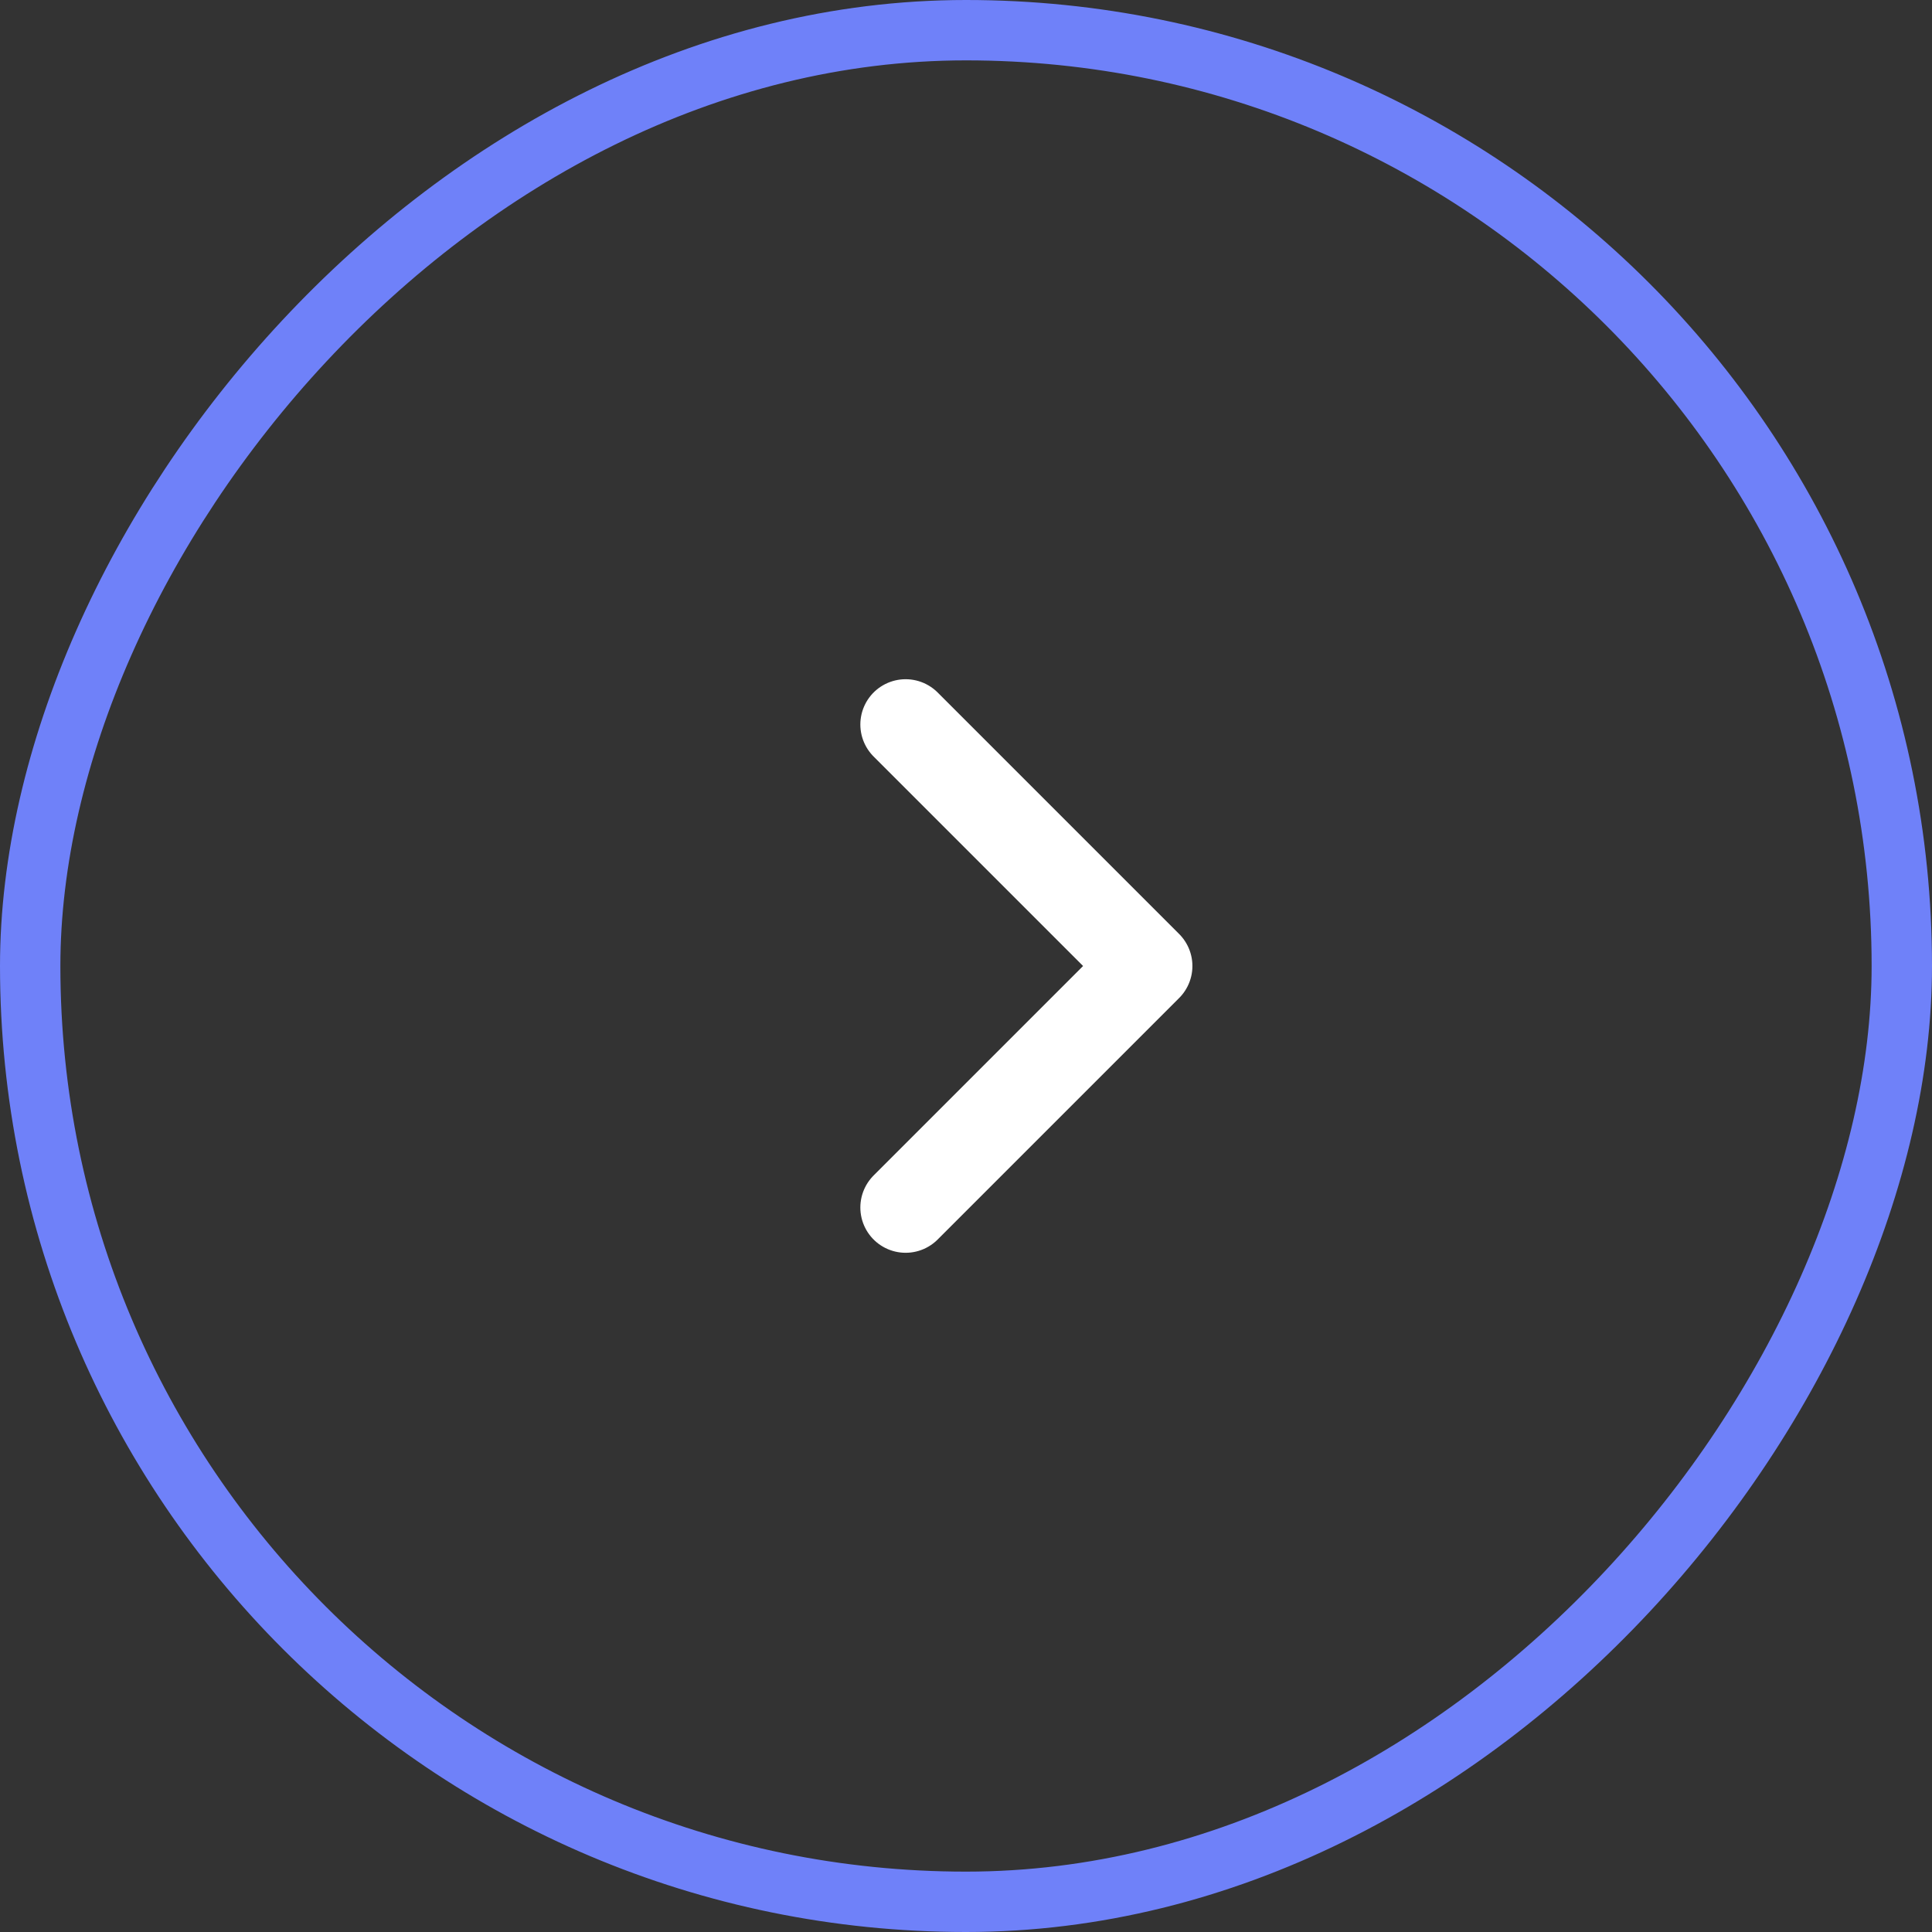
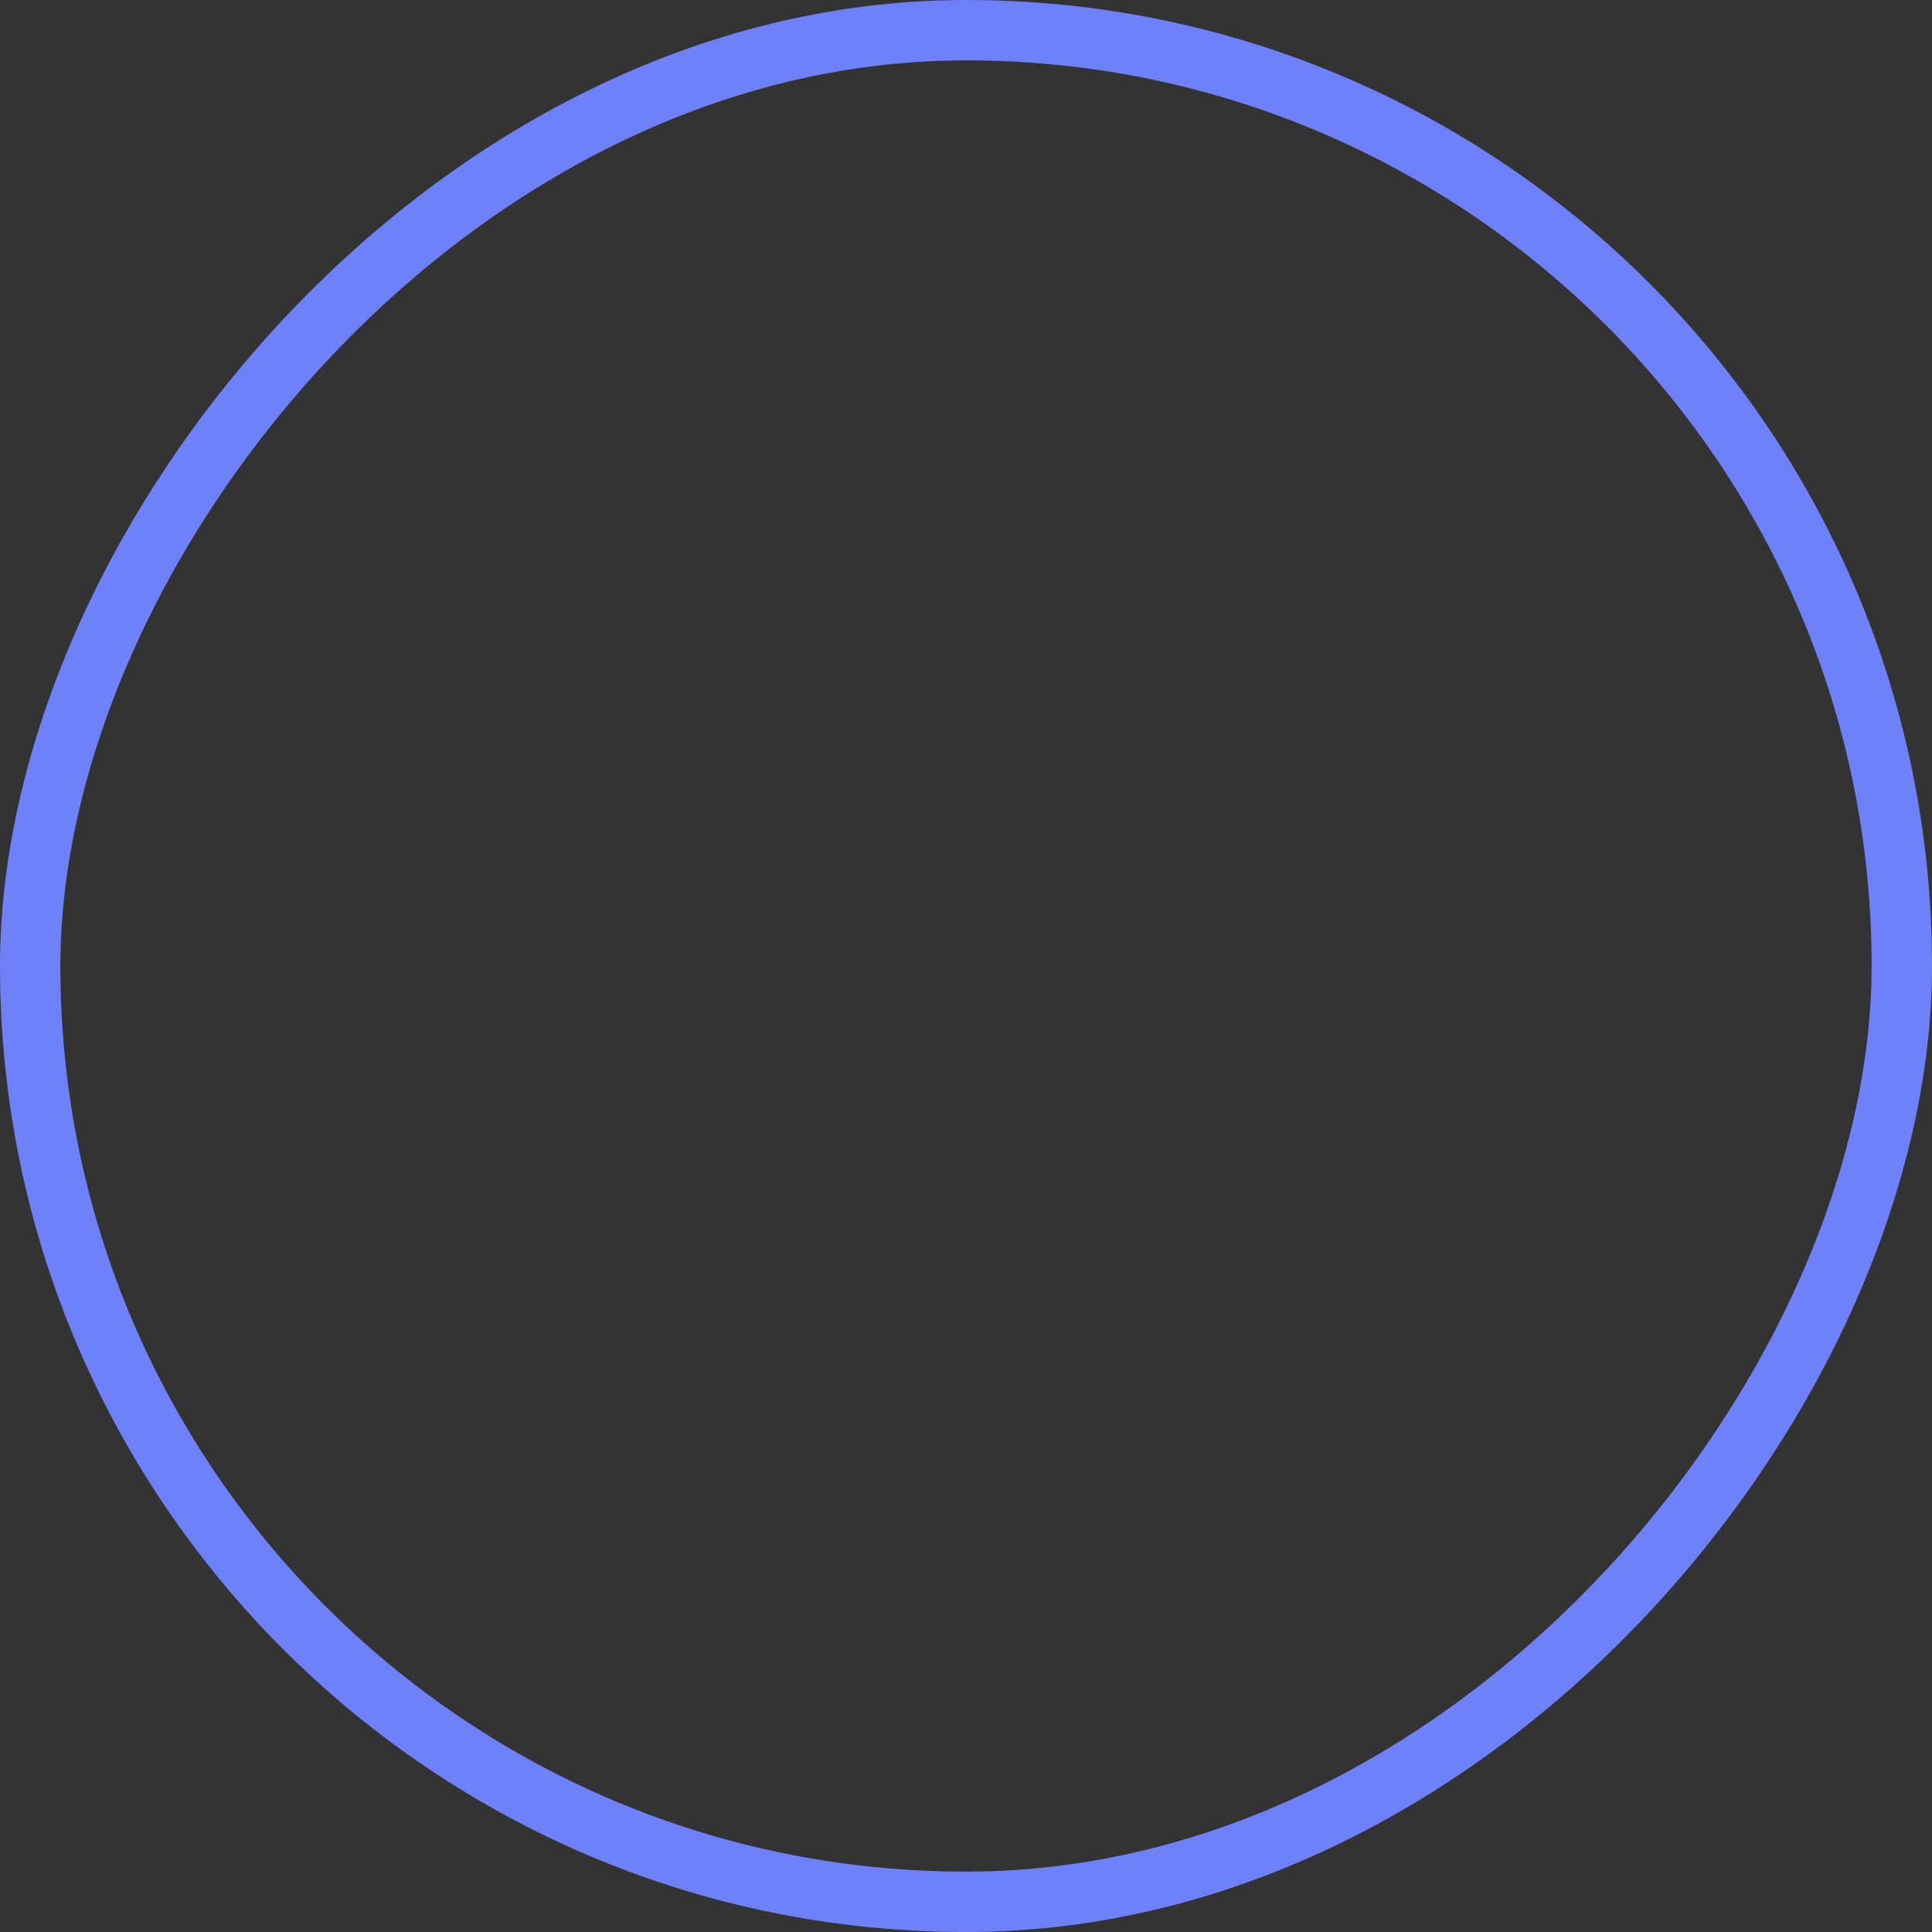
<svg xmlns="http://www.w3.org/2000/svg" width="32" height="32" viewBox="0 0 32 32" fill="none">
  <rect x="0" y="0" width="32" height="32" fill="#333333" stroke="none" />
-   <path d="M15 20L19 16L15 12" stroke="white" stroke-width="1.5" stroke-linecap="round" stroke-linejoin="round" />
  <rect x="-0.5" y="0.5" width="31" height="31" rx="15.5" transform="matrix(-1 0 0 1 31 0)" stroke="#6F81F9" />
</svg>